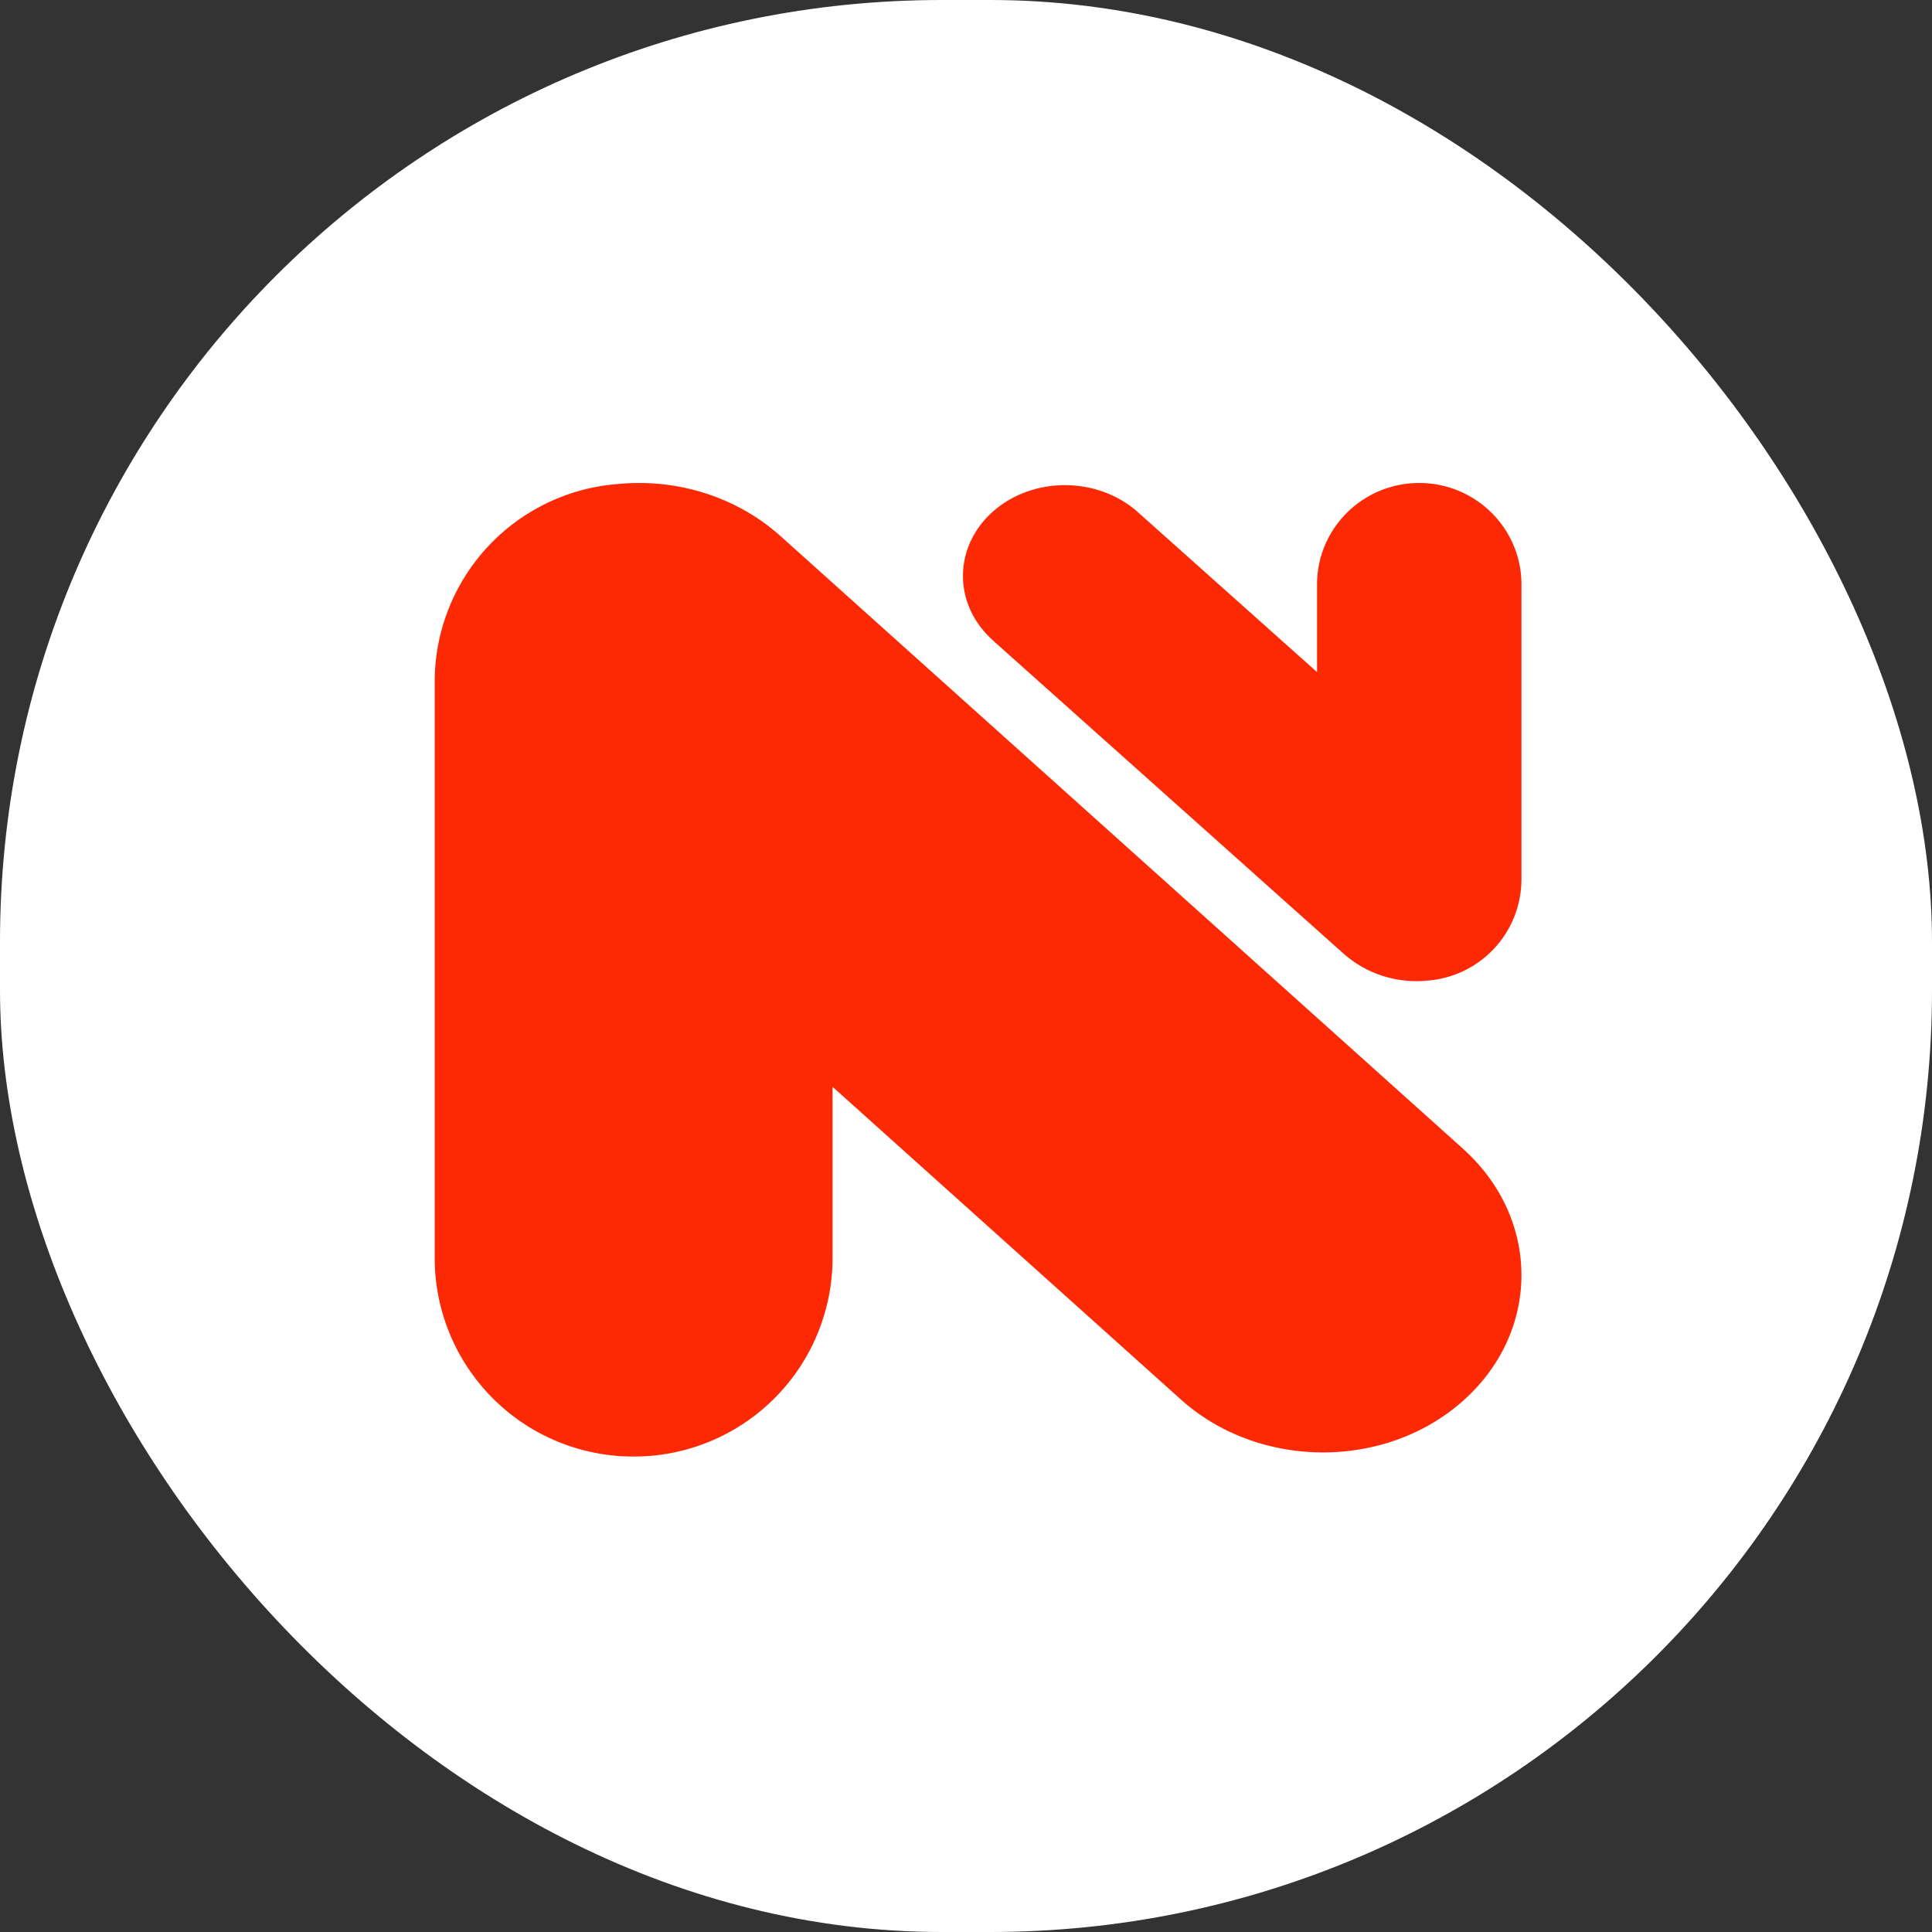
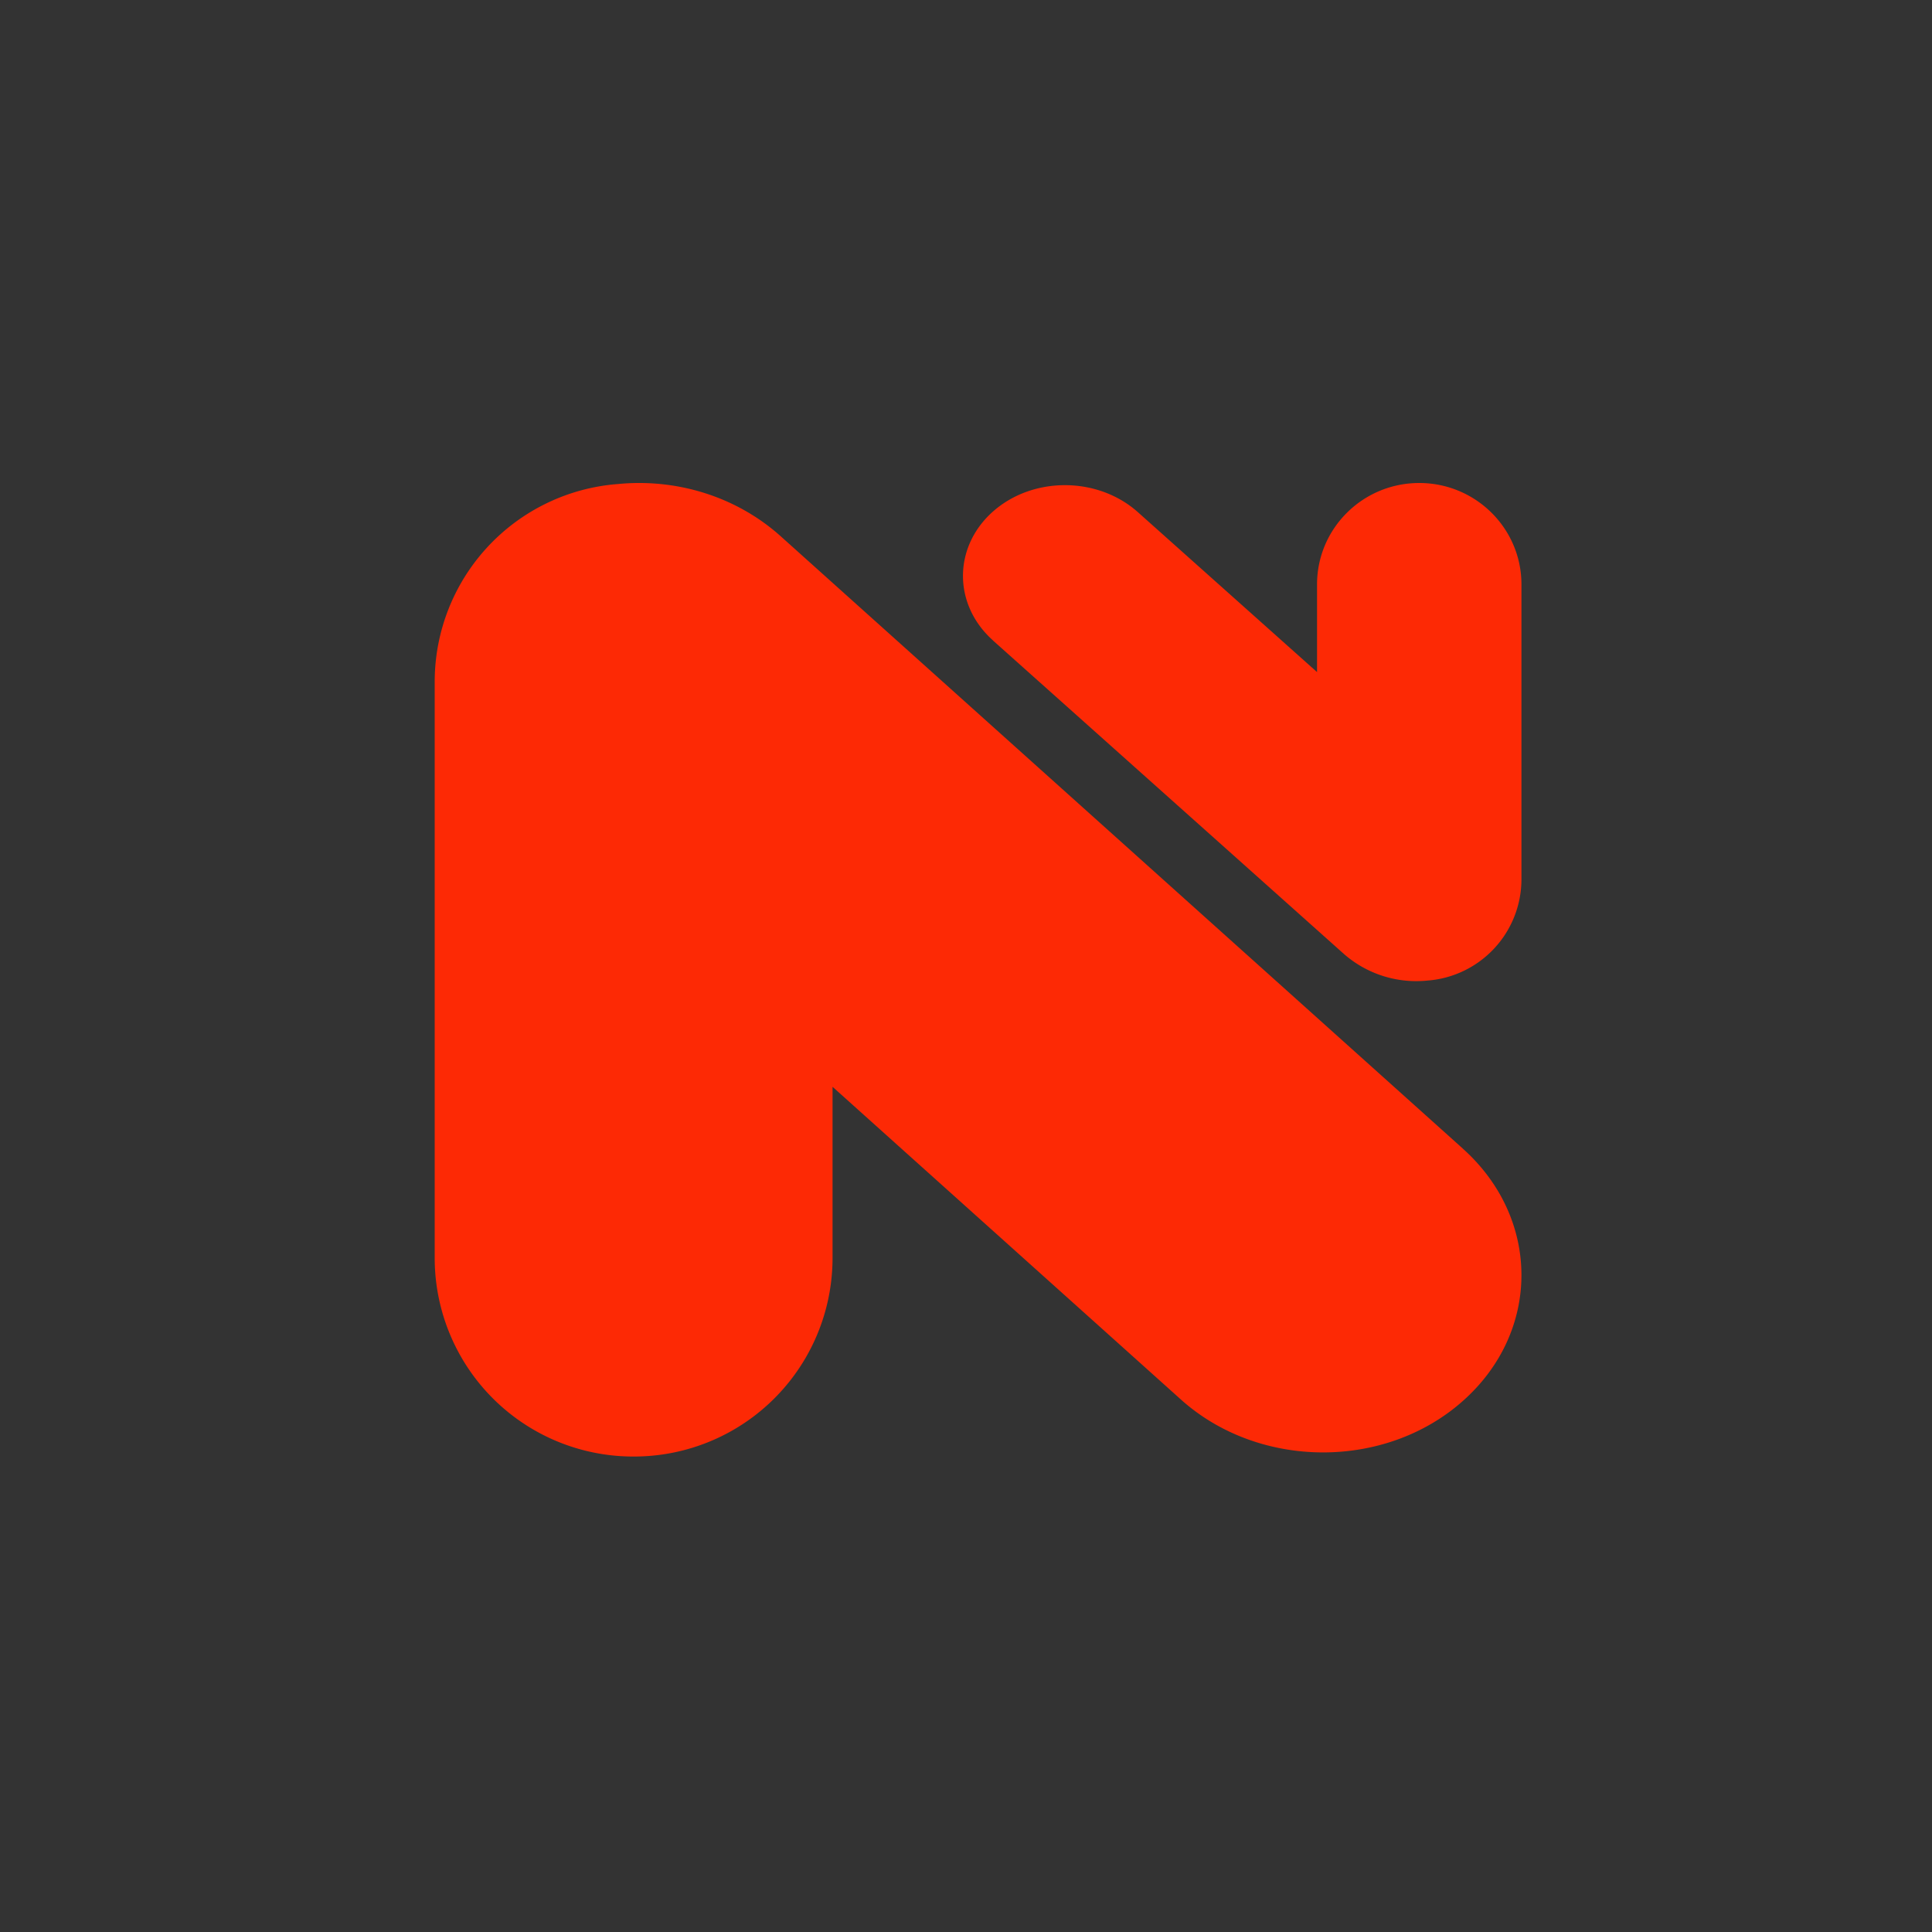
<svg xmlns="http://www.w3.org/2000/svg" width="40" height="40" viewBox="0 0 40 40">
  <rect x="0" y="0" width="40" height="40" fill="#333333" stroke="none" />
  <g fill="none" fill-rule="nonzero">
-     <rect width="40" height="40" fill="#FFF" rx="19.5" />
    <path fill="#FD2905" d="M30.287 23.781 16.164 11.103c-.932-.836-2.173-1.198-3.367-1.082A4.106 4.106 0 0 0 9 14.108v11.943a4.111 4.111 0 0 0 4.119 4.105 4.111 4.111 0 0 0 4.118-4.105v-3.55l7.214 6.476c1.615 1.448 4.23 1.46 5.84.025 1.614-1.435 1.611-3.773-.004-5.22ZM20.56 13.262l7.26 6.485a2.274 2.274 0 0 0 1.73.555 2.105 2.105 0 0 0 1.95-2.09V12.1c0-1.16-.948-2.1-2.116-2.1-1.169 0-2.116.94-2.116 2.1v1.815l-3.708-3.31c-.83-.742-2.174-.747-3.002-.014-.828.735-.828 1.931.003 2.67l-.001.001Z" />
  </g>
</svg>